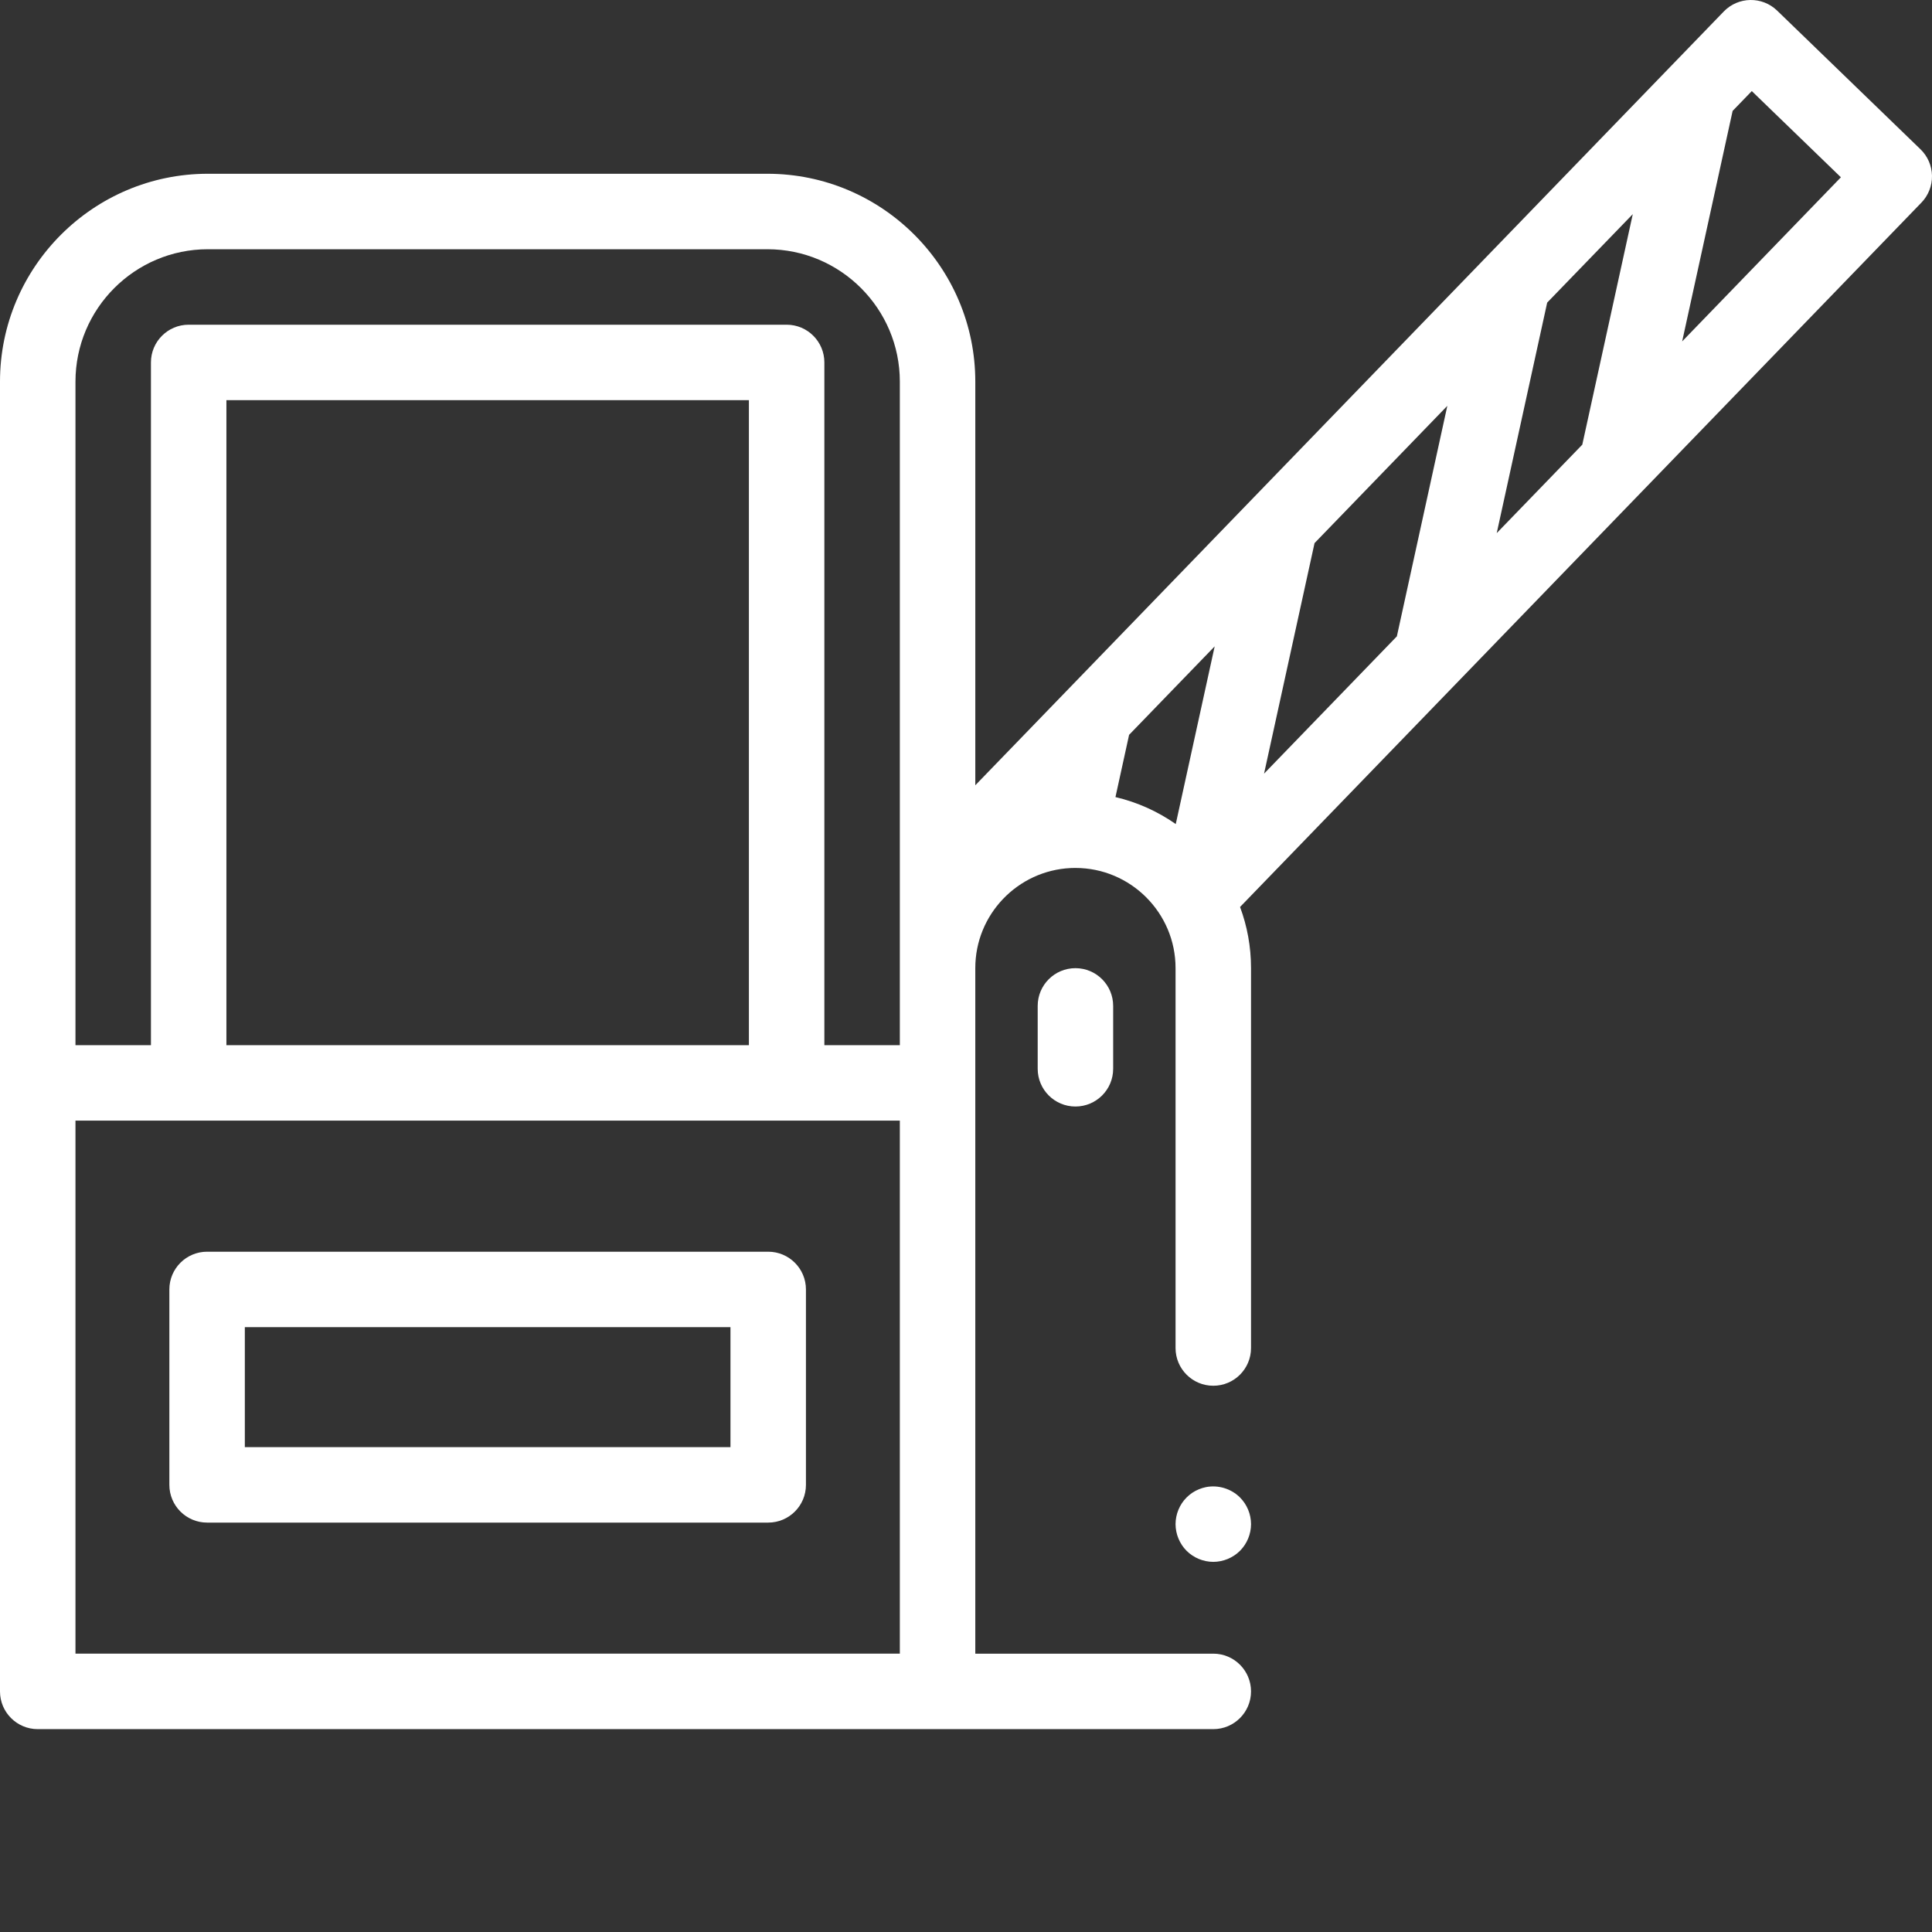
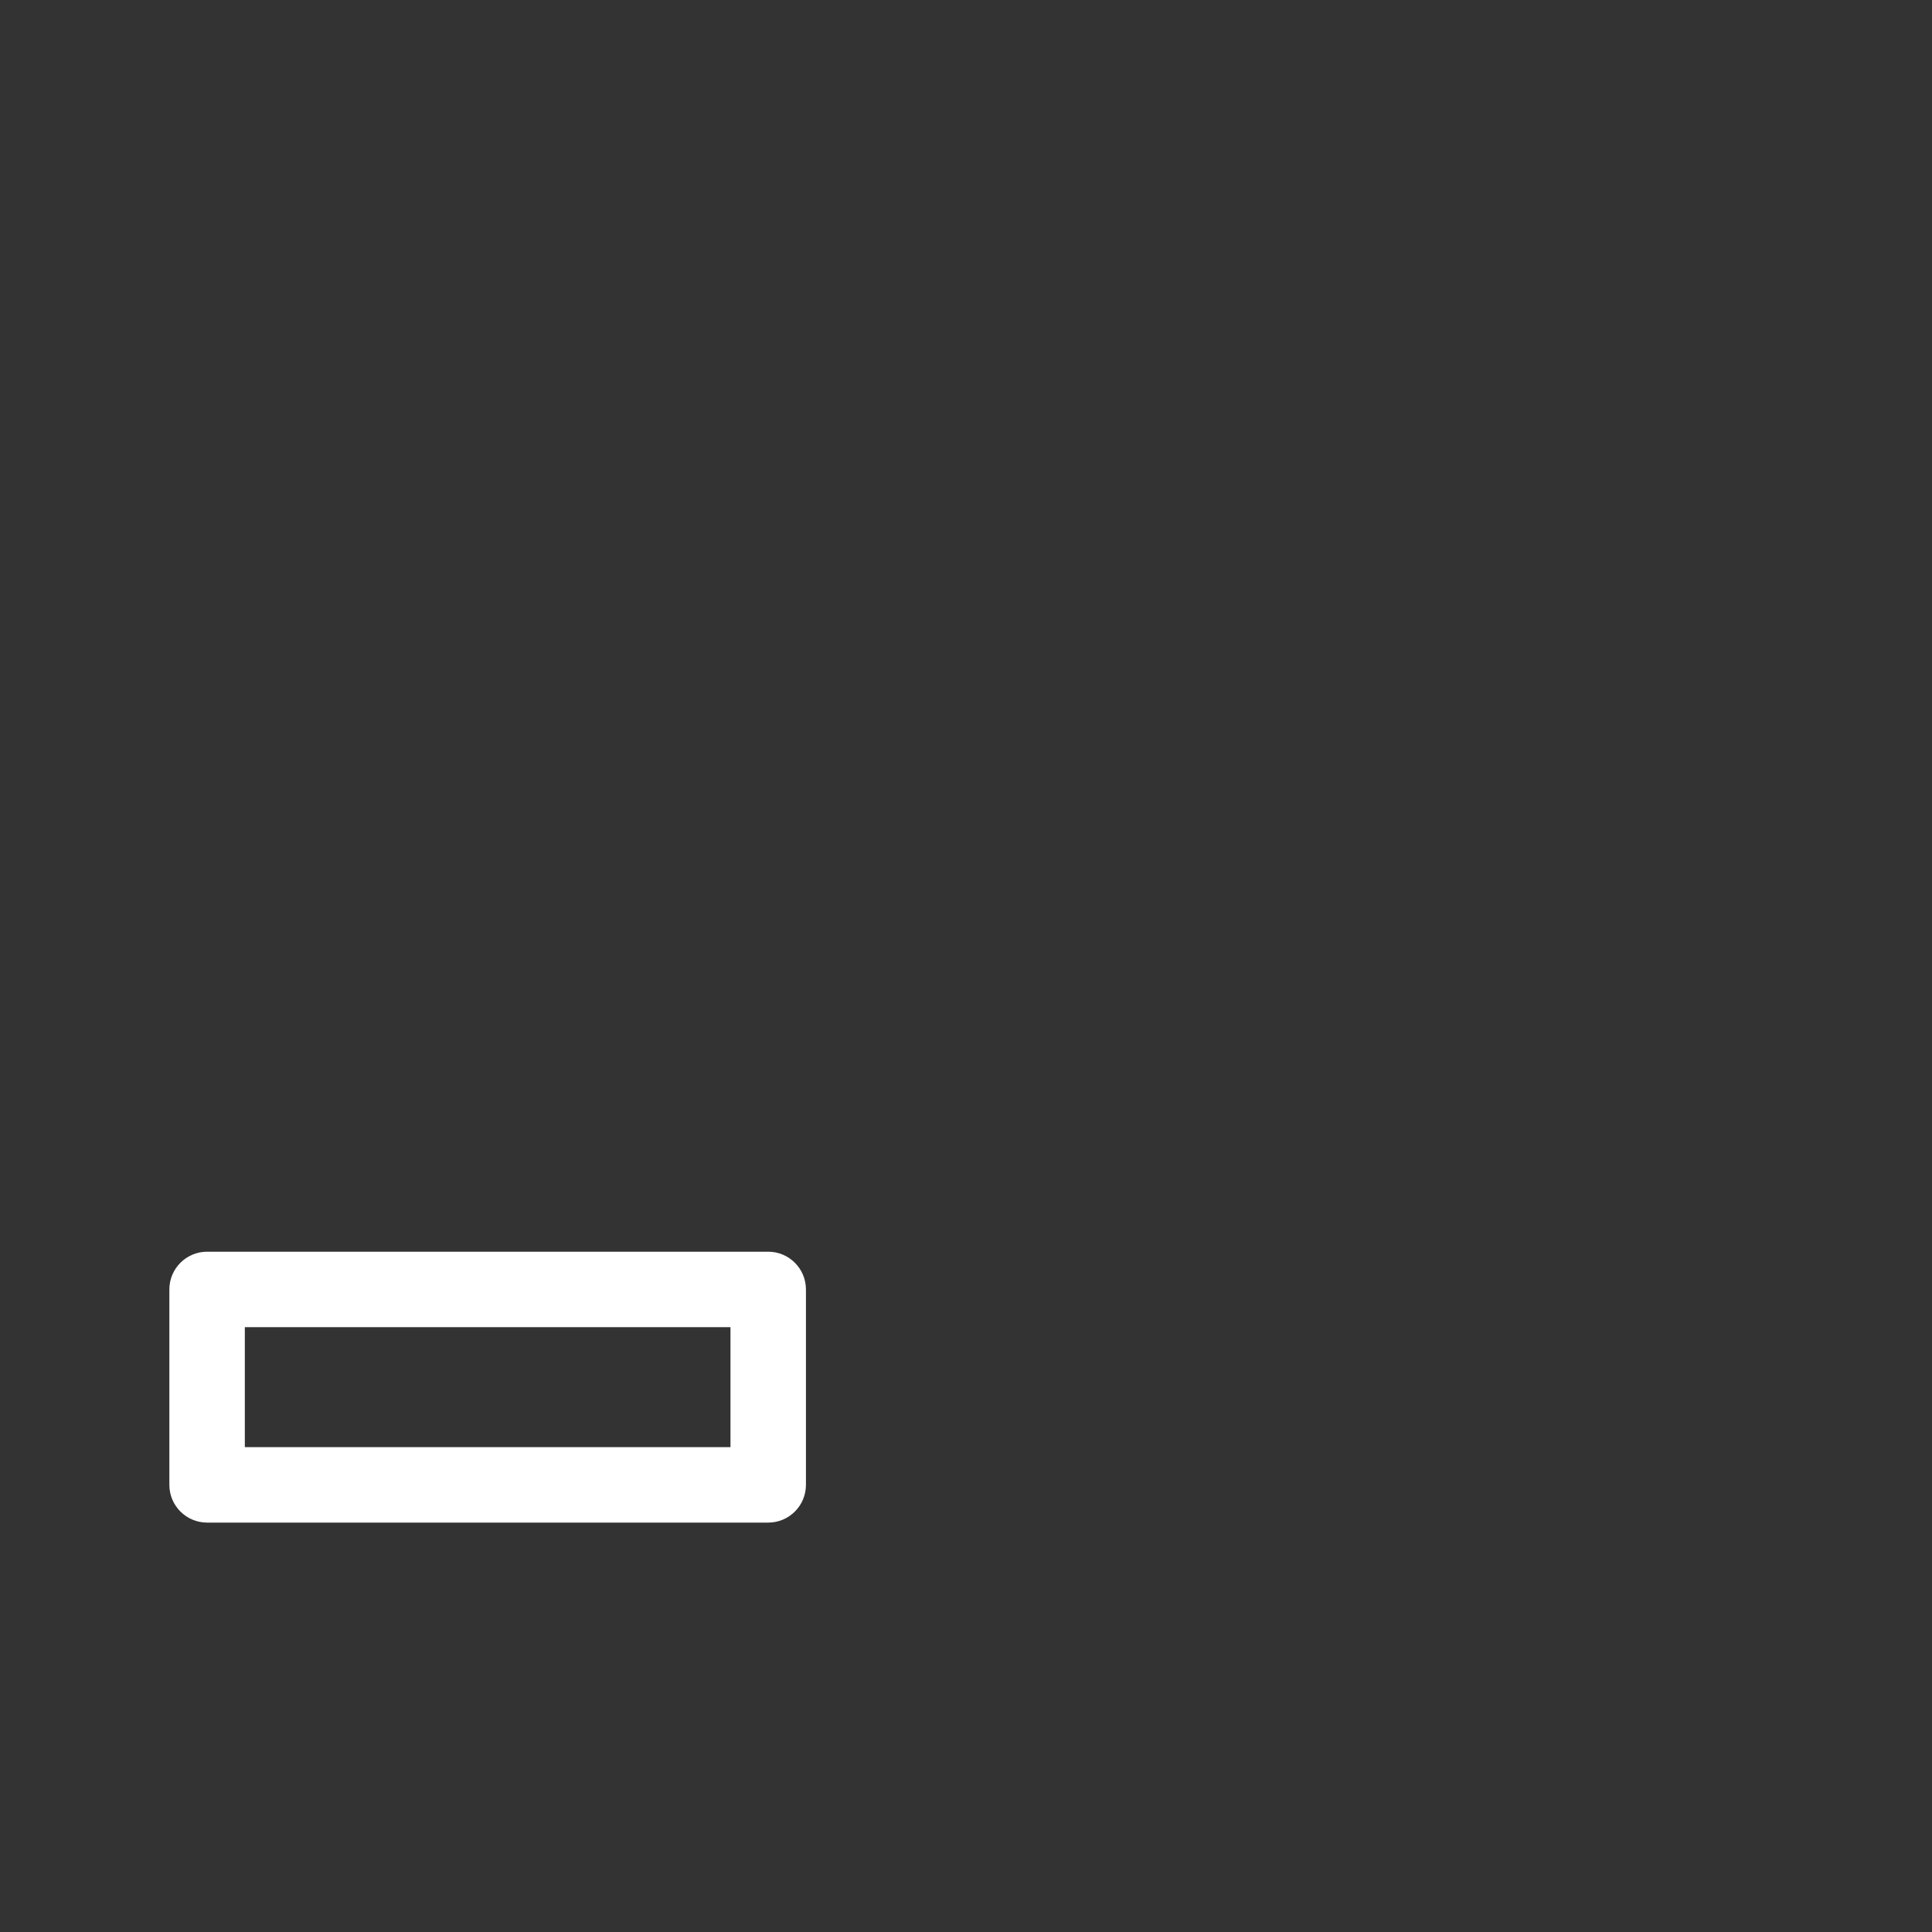
<svg xmlns="http://www.w3.org/2000/svg" version="1.1" width="512" height="512" x="0" y="0" viewBox="0 0 512 512" style="enable-background:new 0 0 512 512" xml:space="preserve" class="">
  <rect x="0" y="0" width="512" height="512" fill="#333333" stroke="none" />
  <g>
    <path d="m203.582 403.504h-148.699c-5.52 0-10-4.477-10-10v-51.789c0-5.52 4.48-10 10-10h148.699c5.52 0 10 4.48 10 10v51.789c0 5.523-4.477 10-10 10zm-138.699-20h128.699v-31.789h-128.699zm0 0" fill="#ffffff" data-original="#000000" style="" class="" />
-     <path d="m512 46.582c-.047-2.652-1.141-5.176-3.047-7.02l-37.992-36.75c-3.969-3.84-10.301-3.734-14.141.234l-198.355 205.059v-106.961c0-30.379-24.715-55.094-55.094-55.094h-148.277c-30.379 0-55.094 24.715-55.094 55.094v347.094c0 5.523 4.477 10 10 10h311.535c5.52 0 10-4.477 10-10 0-5.52-4.48-10-10-10h-63.07v-181.691c0-14.203 11.219-25.836 25.258-26.504.105 0 .215-.004.32-.012.316-.012.637-.016.957-.016 14.633 0 26.535 11.902 26.535 26.531v100.691c0 5.523 4.477 10 10 10 5.52 0 10-4.477 10-10v-100.691c0-5.688-1.027-11.141-2.906-16.188l180.559-186.656c1.844-1.906 2.855-4.469 2.812-7.121zm-99.879 78.703-15.473 15.996 13.371-61.086 22.684-23.445-13.379 61.086zm-77.133 79.738 13.379-61.094 35.191-36.379-13.375 61.086zm-314.988-103.879c0-19.352 15.742-35.094 35.094-35.094h148.277c19.352 0 35.094 15.742 35.094 35.094v175.836h-20v-180.93c0-5.523-4.477-10-10-10h-158.465c-5.523 0-10 4.477-10 10v180.93h-20zm178.465 175.836h-138.465v-170.93h138.465zm-178.465 20h218.465v141.258h-218.465zm275.609-85.746 3.613-16.496 22.68-23.445-10.312 47.086c-4.758-3.324-10.16-5.781-15.98-7.145zm150.18-120.758 13.375-61.086 5.078-5.25 23.617 22.844zm0 0" fill="#ffffff" data-original="#000000" style="" class="" />
-     <path d="m285 293.238c-5.523 0-10-4.477-10-10v-16.664c0-5.523 4.477-10 10-10s10 4.477 10 10v16.664c0 5.523-4.477 10-10 10zm0 0" fill="#ffffff" data-original="#000000" style="" class="" />
-     <path d="m321.539 413.91c-.66 0-1.309-.07-1.961-.199-.641-.133-1.27-.32-1.867-.57-.602-.25-1.191-.559-1.73-.922-.539-.359-1.059-.777-1.52-1.238-.461-.461-.883-.973-1.242-1.52-.359-.543-.668-1.133-.918-1.73-.25-.602-.441-1.23-.57-1.871-.129-.641-.199-1.301-.199-1.949 0-.648.07-1.309.199-1.961.129-.641.32-1.27.57-1.867.25-.602.559-1.18.918-1.73.359-.539.781-1.051 1.242-1.512.461-.469.98-.879 1.52-1.25.539-.359 1.129-.668 1.73-.918.598-.25 1.23-.441 1.867-.57 3.25-.648 6.703.41 9.031 2.738.461.461.871.973 1.238 1.512.363.551.672 1.129.922 1.73.25.598.441 1.227.57 1.867.129.648.199 1.312.199 1.961 0 .652-.07 1.309-.199 1.949s-.32 1.27-.57 1.871c-.25.602-.559 1.188-.922 1.73-.367.547-.777 1.059-1.238 1.52-.461.461-.98.879-1.52 1.238-.551.359-1.129.672-1.73.922s-1.23.441-1.871.57c-.648.129-1.297.199-1.949.199zm0 0" fill="#ffffff" data-original="#000000" style="" class="" />
  </g>
</svg>